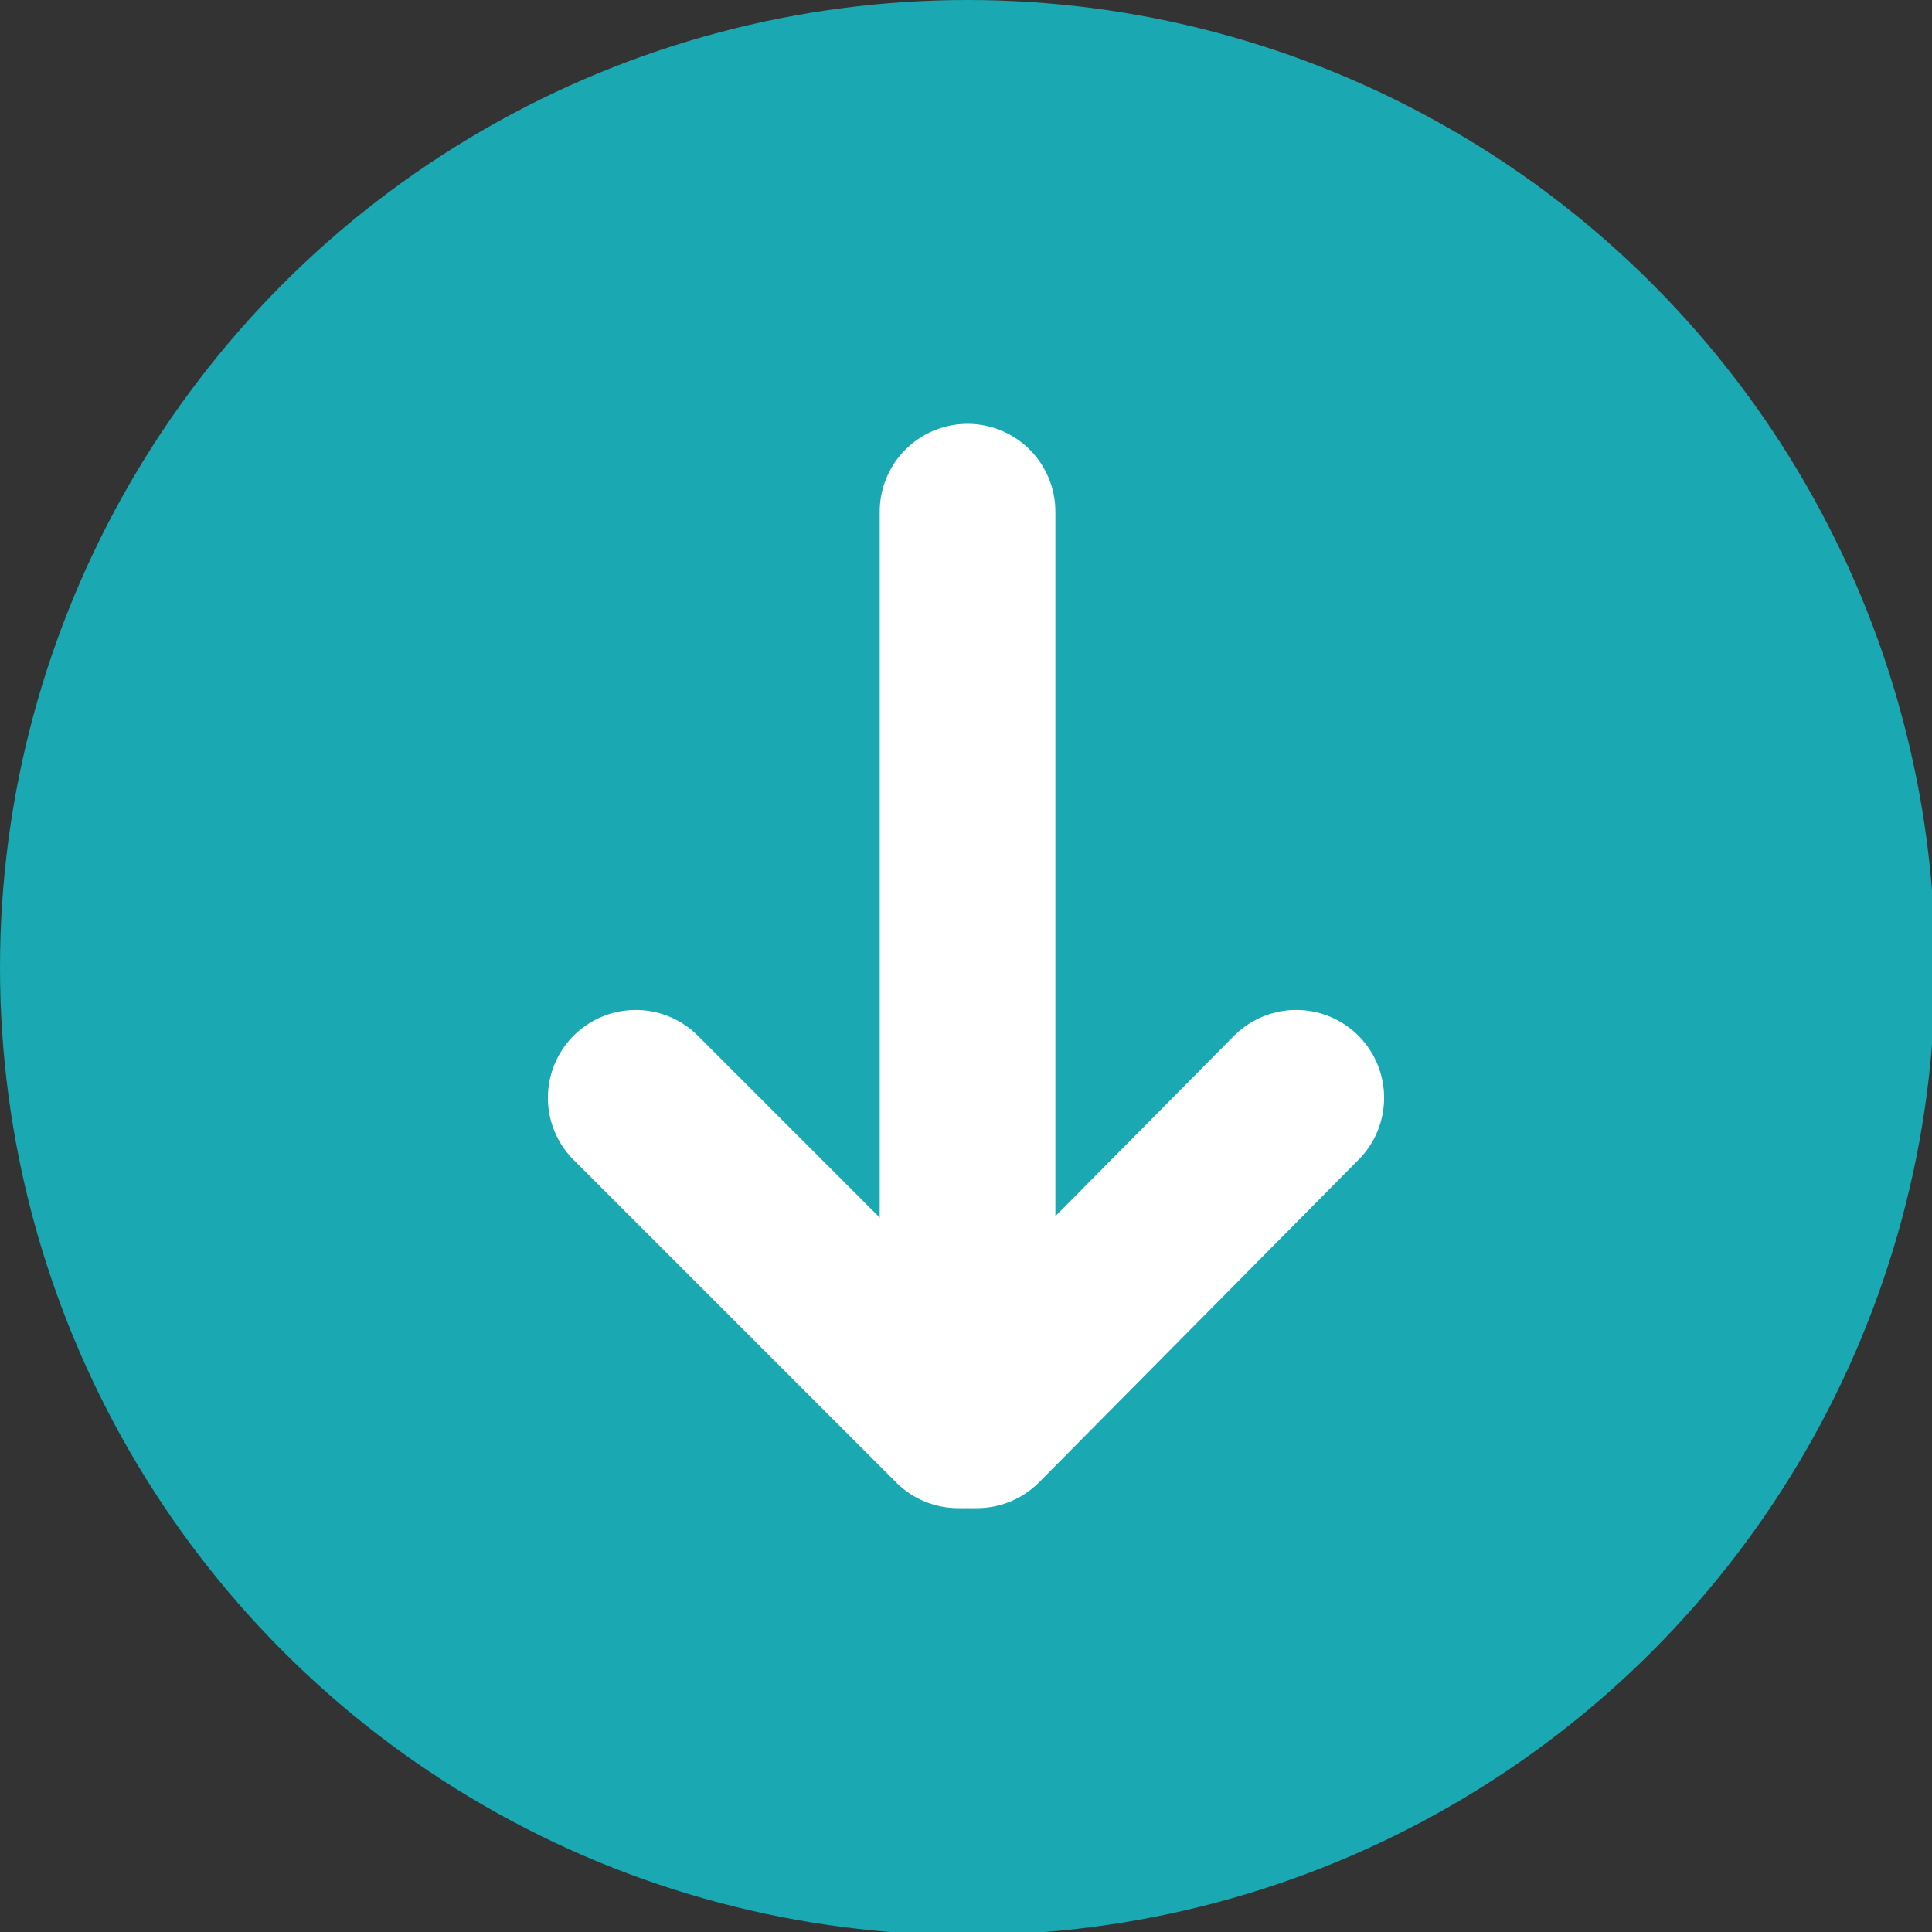
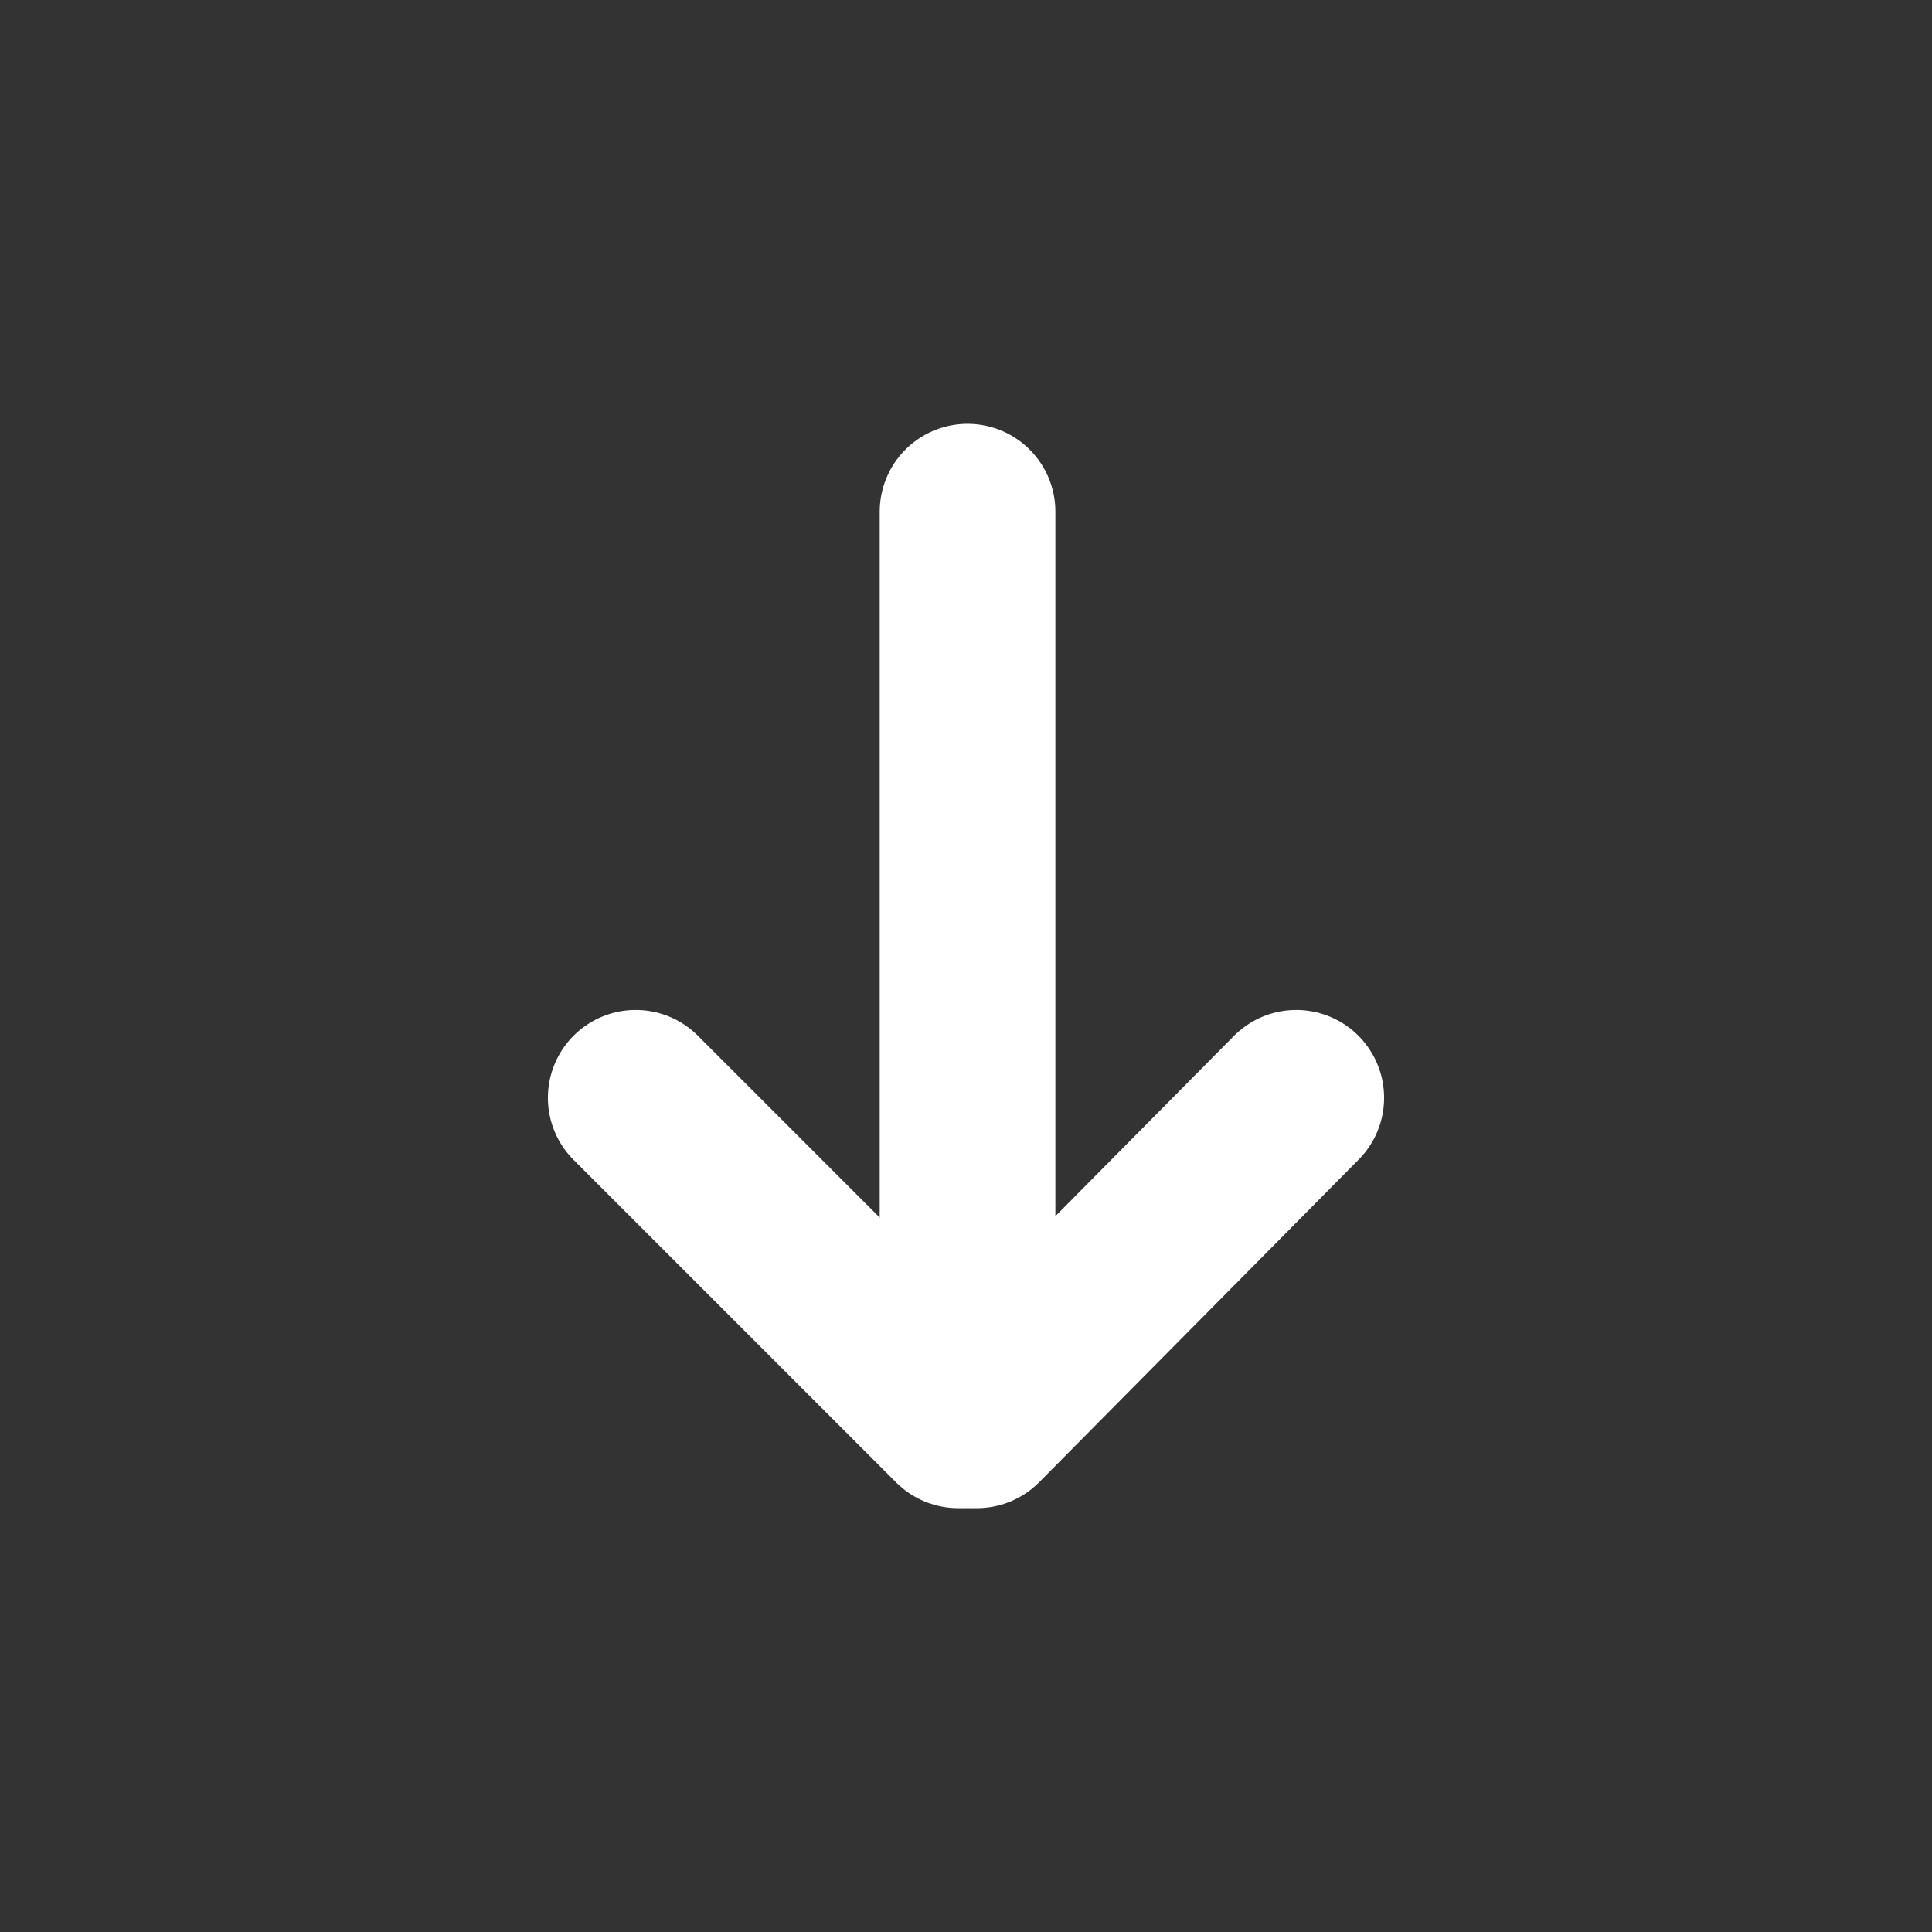
<svg xmlns="http://www.w3.org/2000/svg" id="Calque_1" x="0px" y="0px" viewBox="0 0 62.3 62.3" style="enable-background:new 0 0 62.3 62.3;" xml:space="preserve">
  <rect x="0" y="0" width="62.3" height="62.3" fill="#333333" stroke="none" />
  <style type="text/css">	.st0{fill:#1AA8B2;}	.st1{fill:none;stroke:#FFFFFF;stroke-width:5.665;stroke-linecap:round;stroke-linejoin:round;stroke-miterlimit:10;}</style>
-   <circle class="st0" cx="31.2" cy="31.2" r="31.2" />
  <line class="st1" x1="31.2" y1="16.5" x2="31.2" y2="45.8" />
  <g>
    <line class="st1" x1="41.8" y1="35.4" x2="31.5" y2="45.8" />
    <line class="st1" x1="20.5" y1="35.4" x2="30.9" y2="45.8" />
  </g>
</svg>